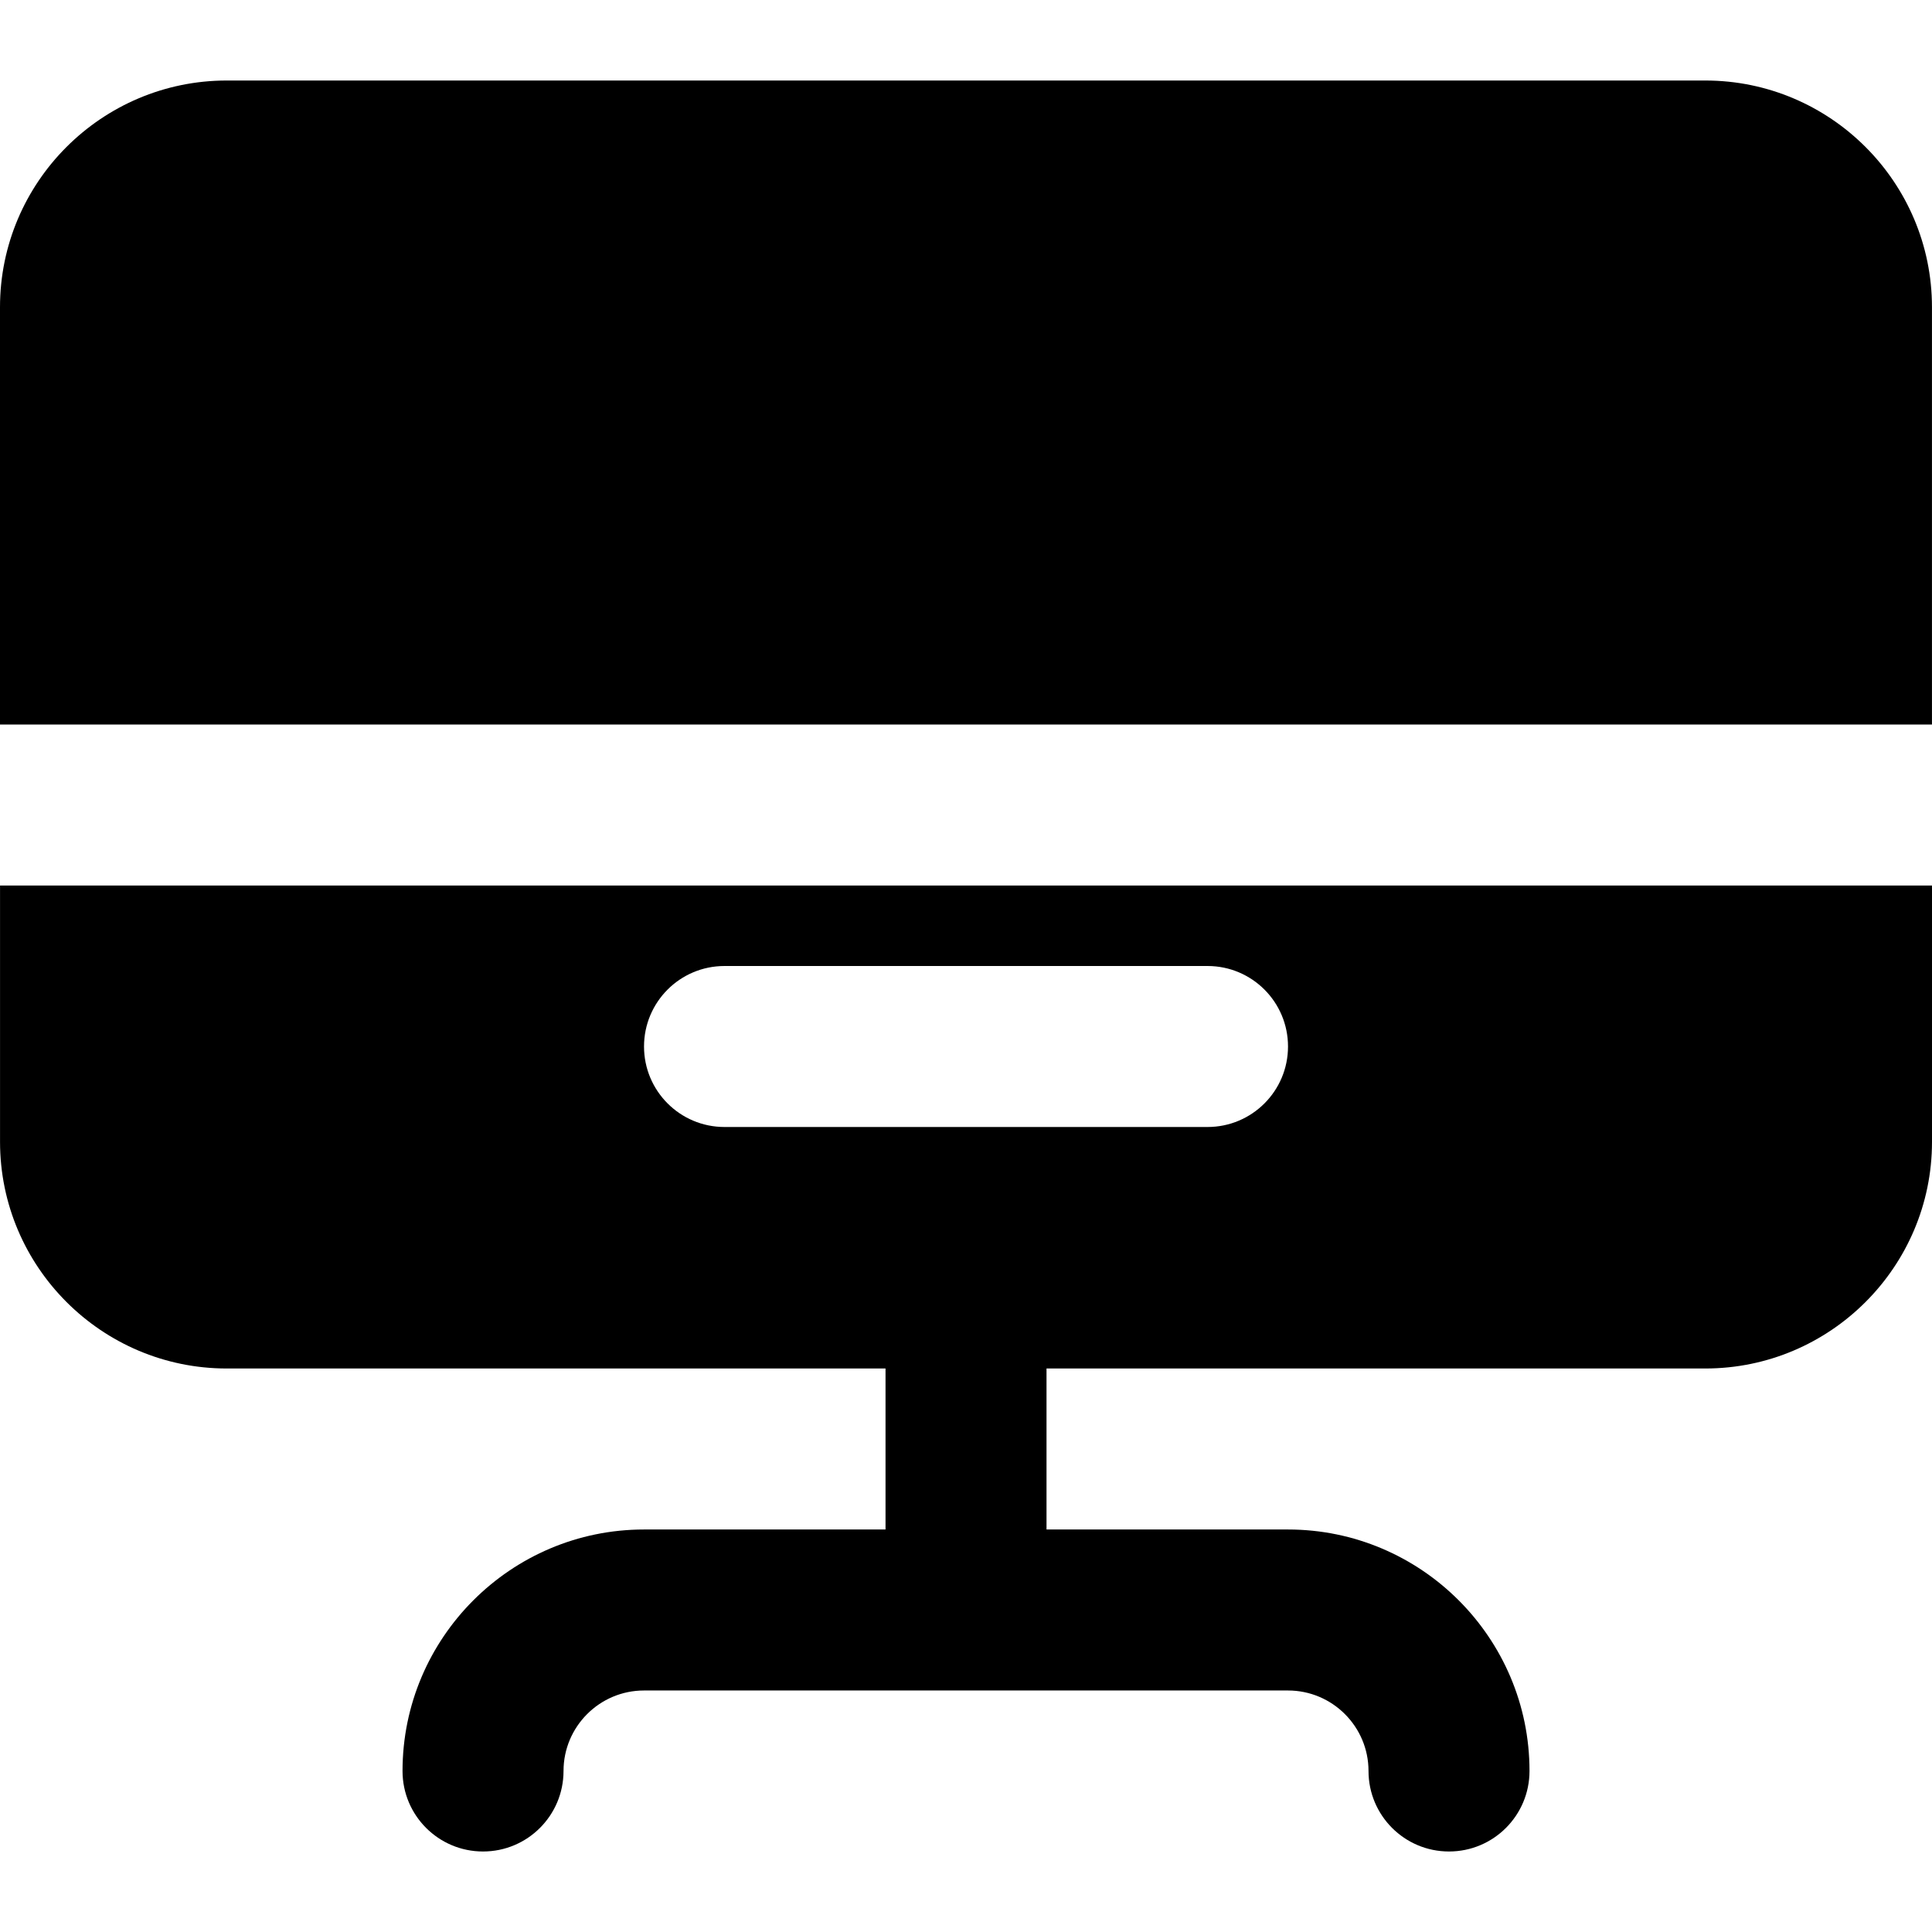
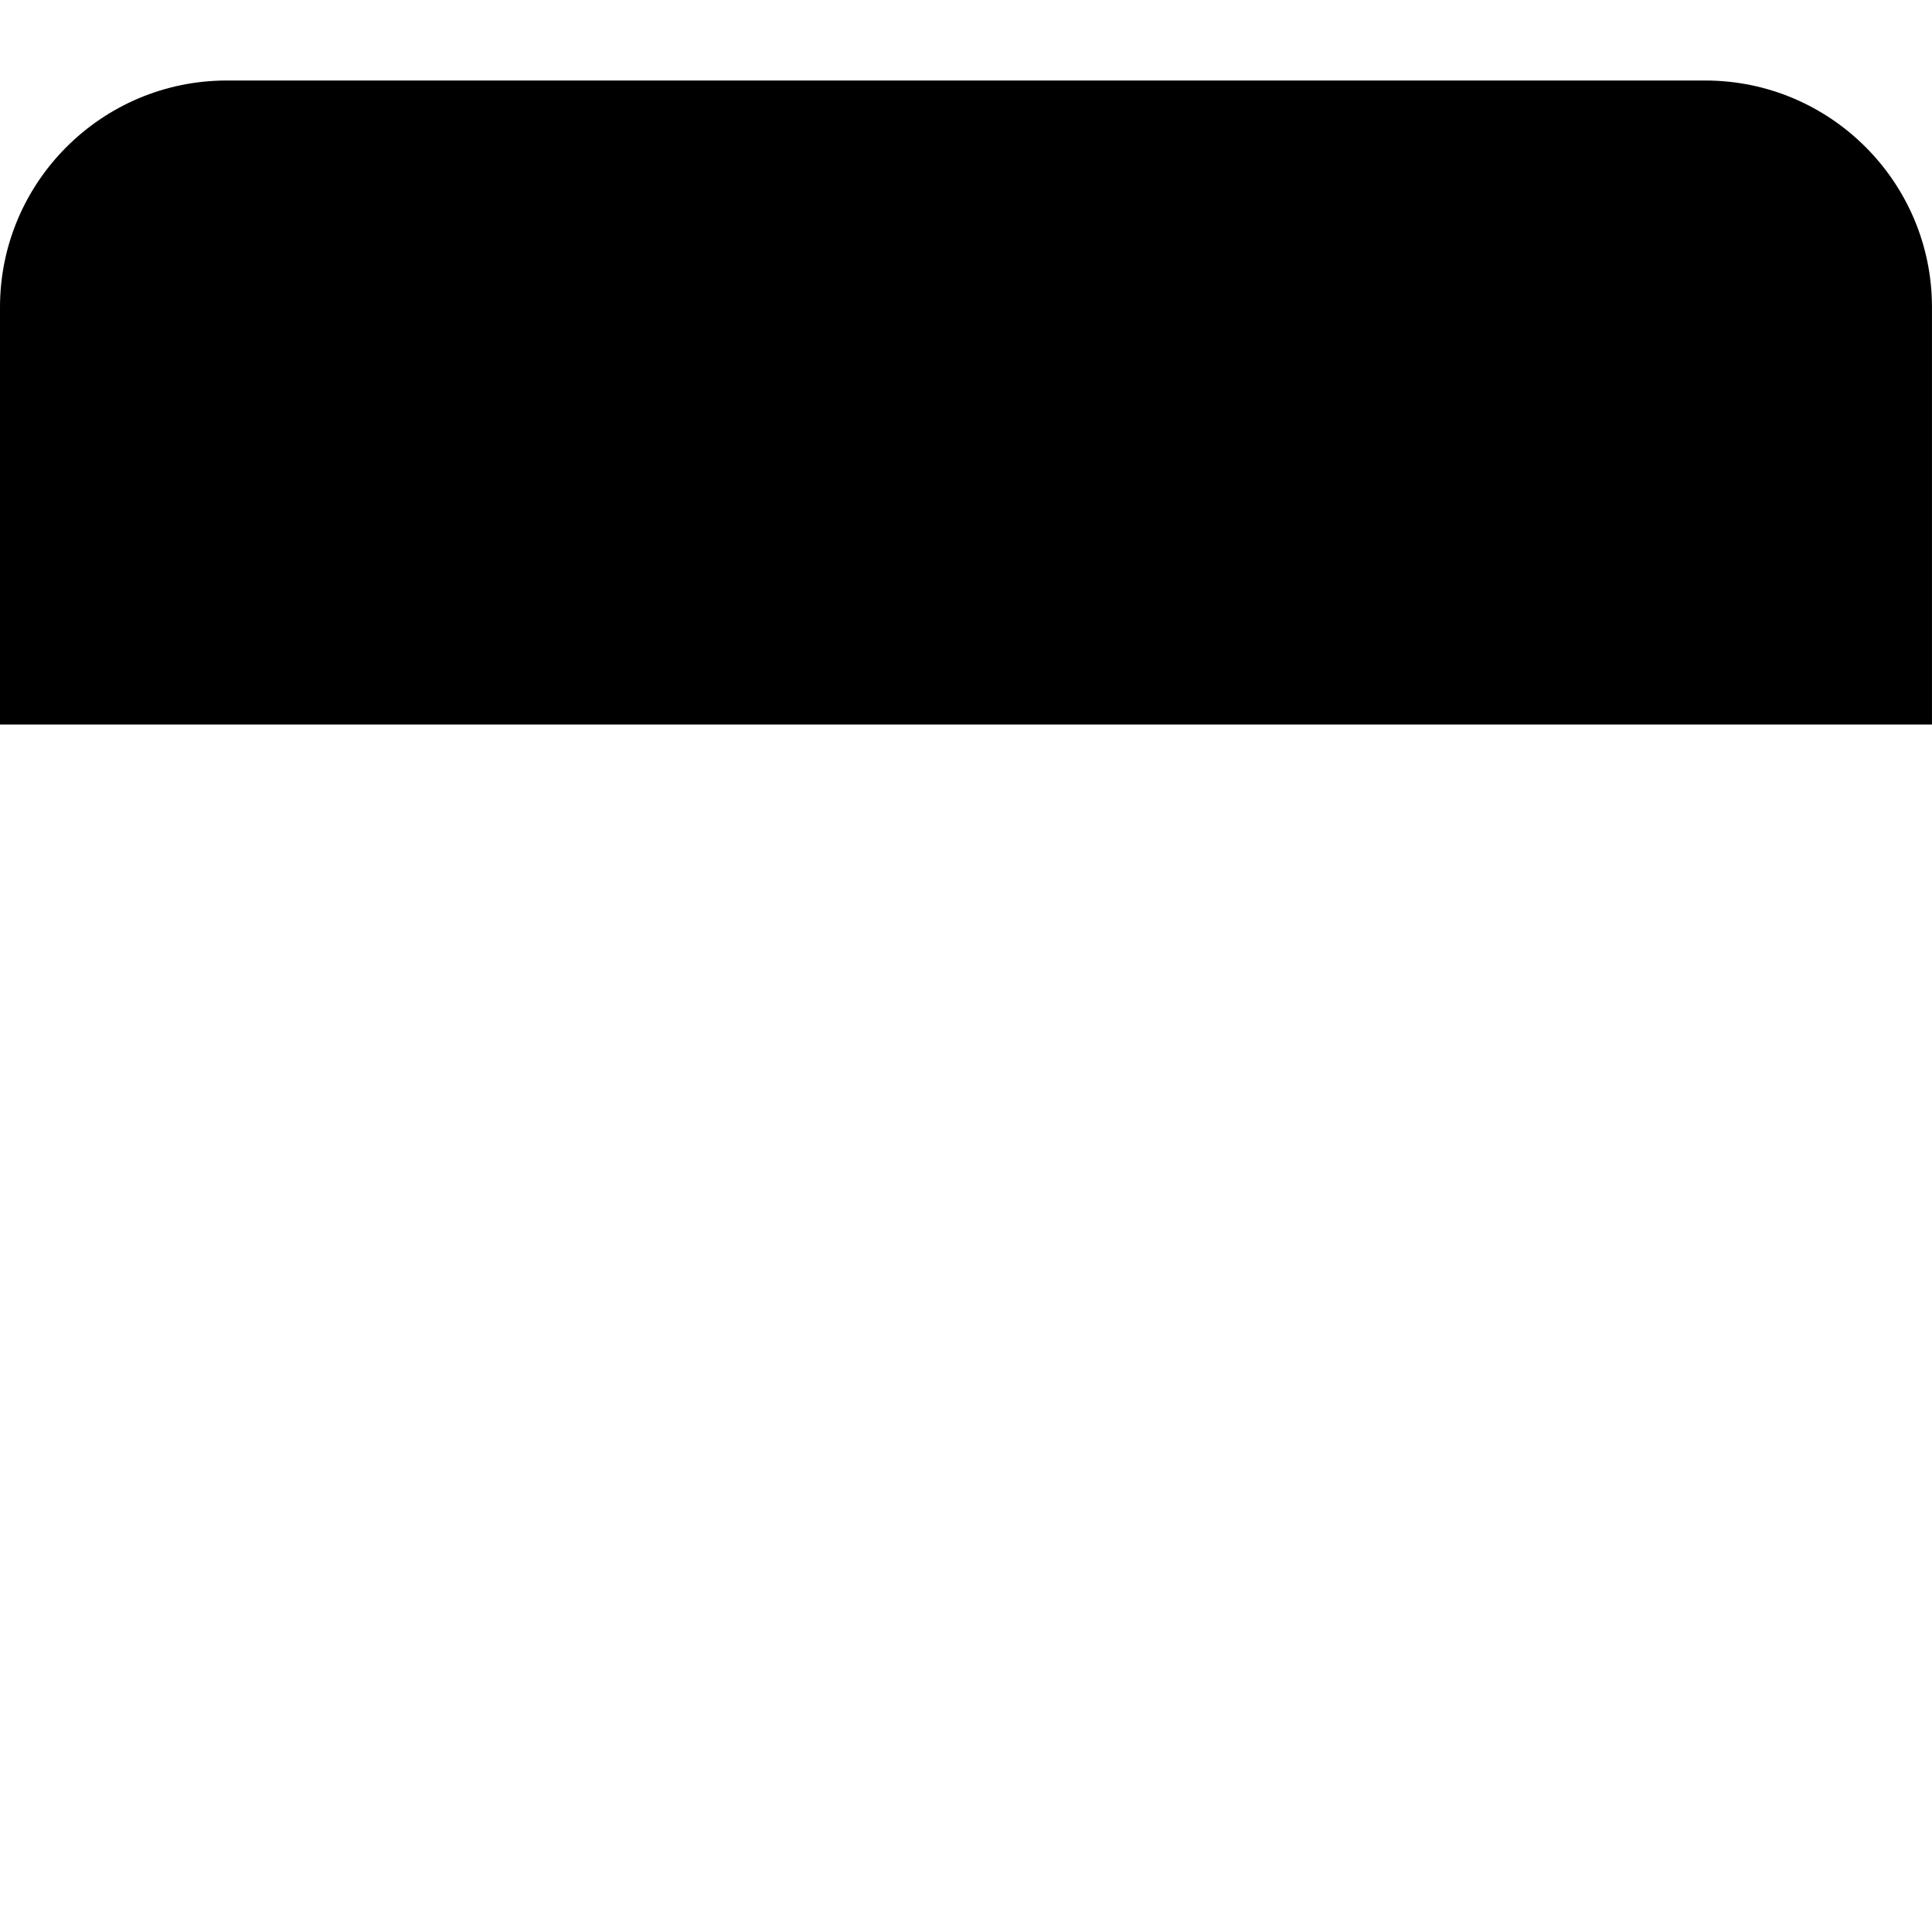
<svg xmlns="http://www.w3.org/2000/svg" fill="#000000" height="800px" width="800px" version="1.1" id="Layer_1" viewBox="0 0 512.008 512.008" xml:space="preserve">
  <g>
    <g>
-       <path d="M0.009,234.671v67.925c0,33.131,26.965,60.075,60.075,60.075h174.592v42.667h-64c-35.285,0-64,28.715-64,64    c0,11.776,9.536,21.333,21.333,21.333c11.797,0,21.333-9.557,21.333-21.333c0-11.755,9.557-21.333,21.333-21.333h170.667    c11.776,0,21.333,9.579,21.333,21.333c0,11.776,9.536,21.333,21.333,21.333s21.333-9.557,21.333-21.333c0-35.285-28.715-64-64-64    h-64v-42.667h174.592c33.109,0,60.075-26.944,60.075-60.075v-67.925H0.009z M320.009,298.671h-128    c-11.797,0-21.333-9.557-21.333-21.333s9.536-21.333,21.333-21.333h128c11.797,0,21.333,9.557,21.333,21.333    S331.806,298.671,320.009,298.671z" />
-     </g>
+       </g>
  </g>
  <g>
    <g>
      <path d="M451.925,21.337H60.096C26.965,21.338,0,48.282,0,81.412v110.592h512V81.412C512,48.281,485.056,21.337,451.925,21.337z" />
    </g>
  </g>
</svg>